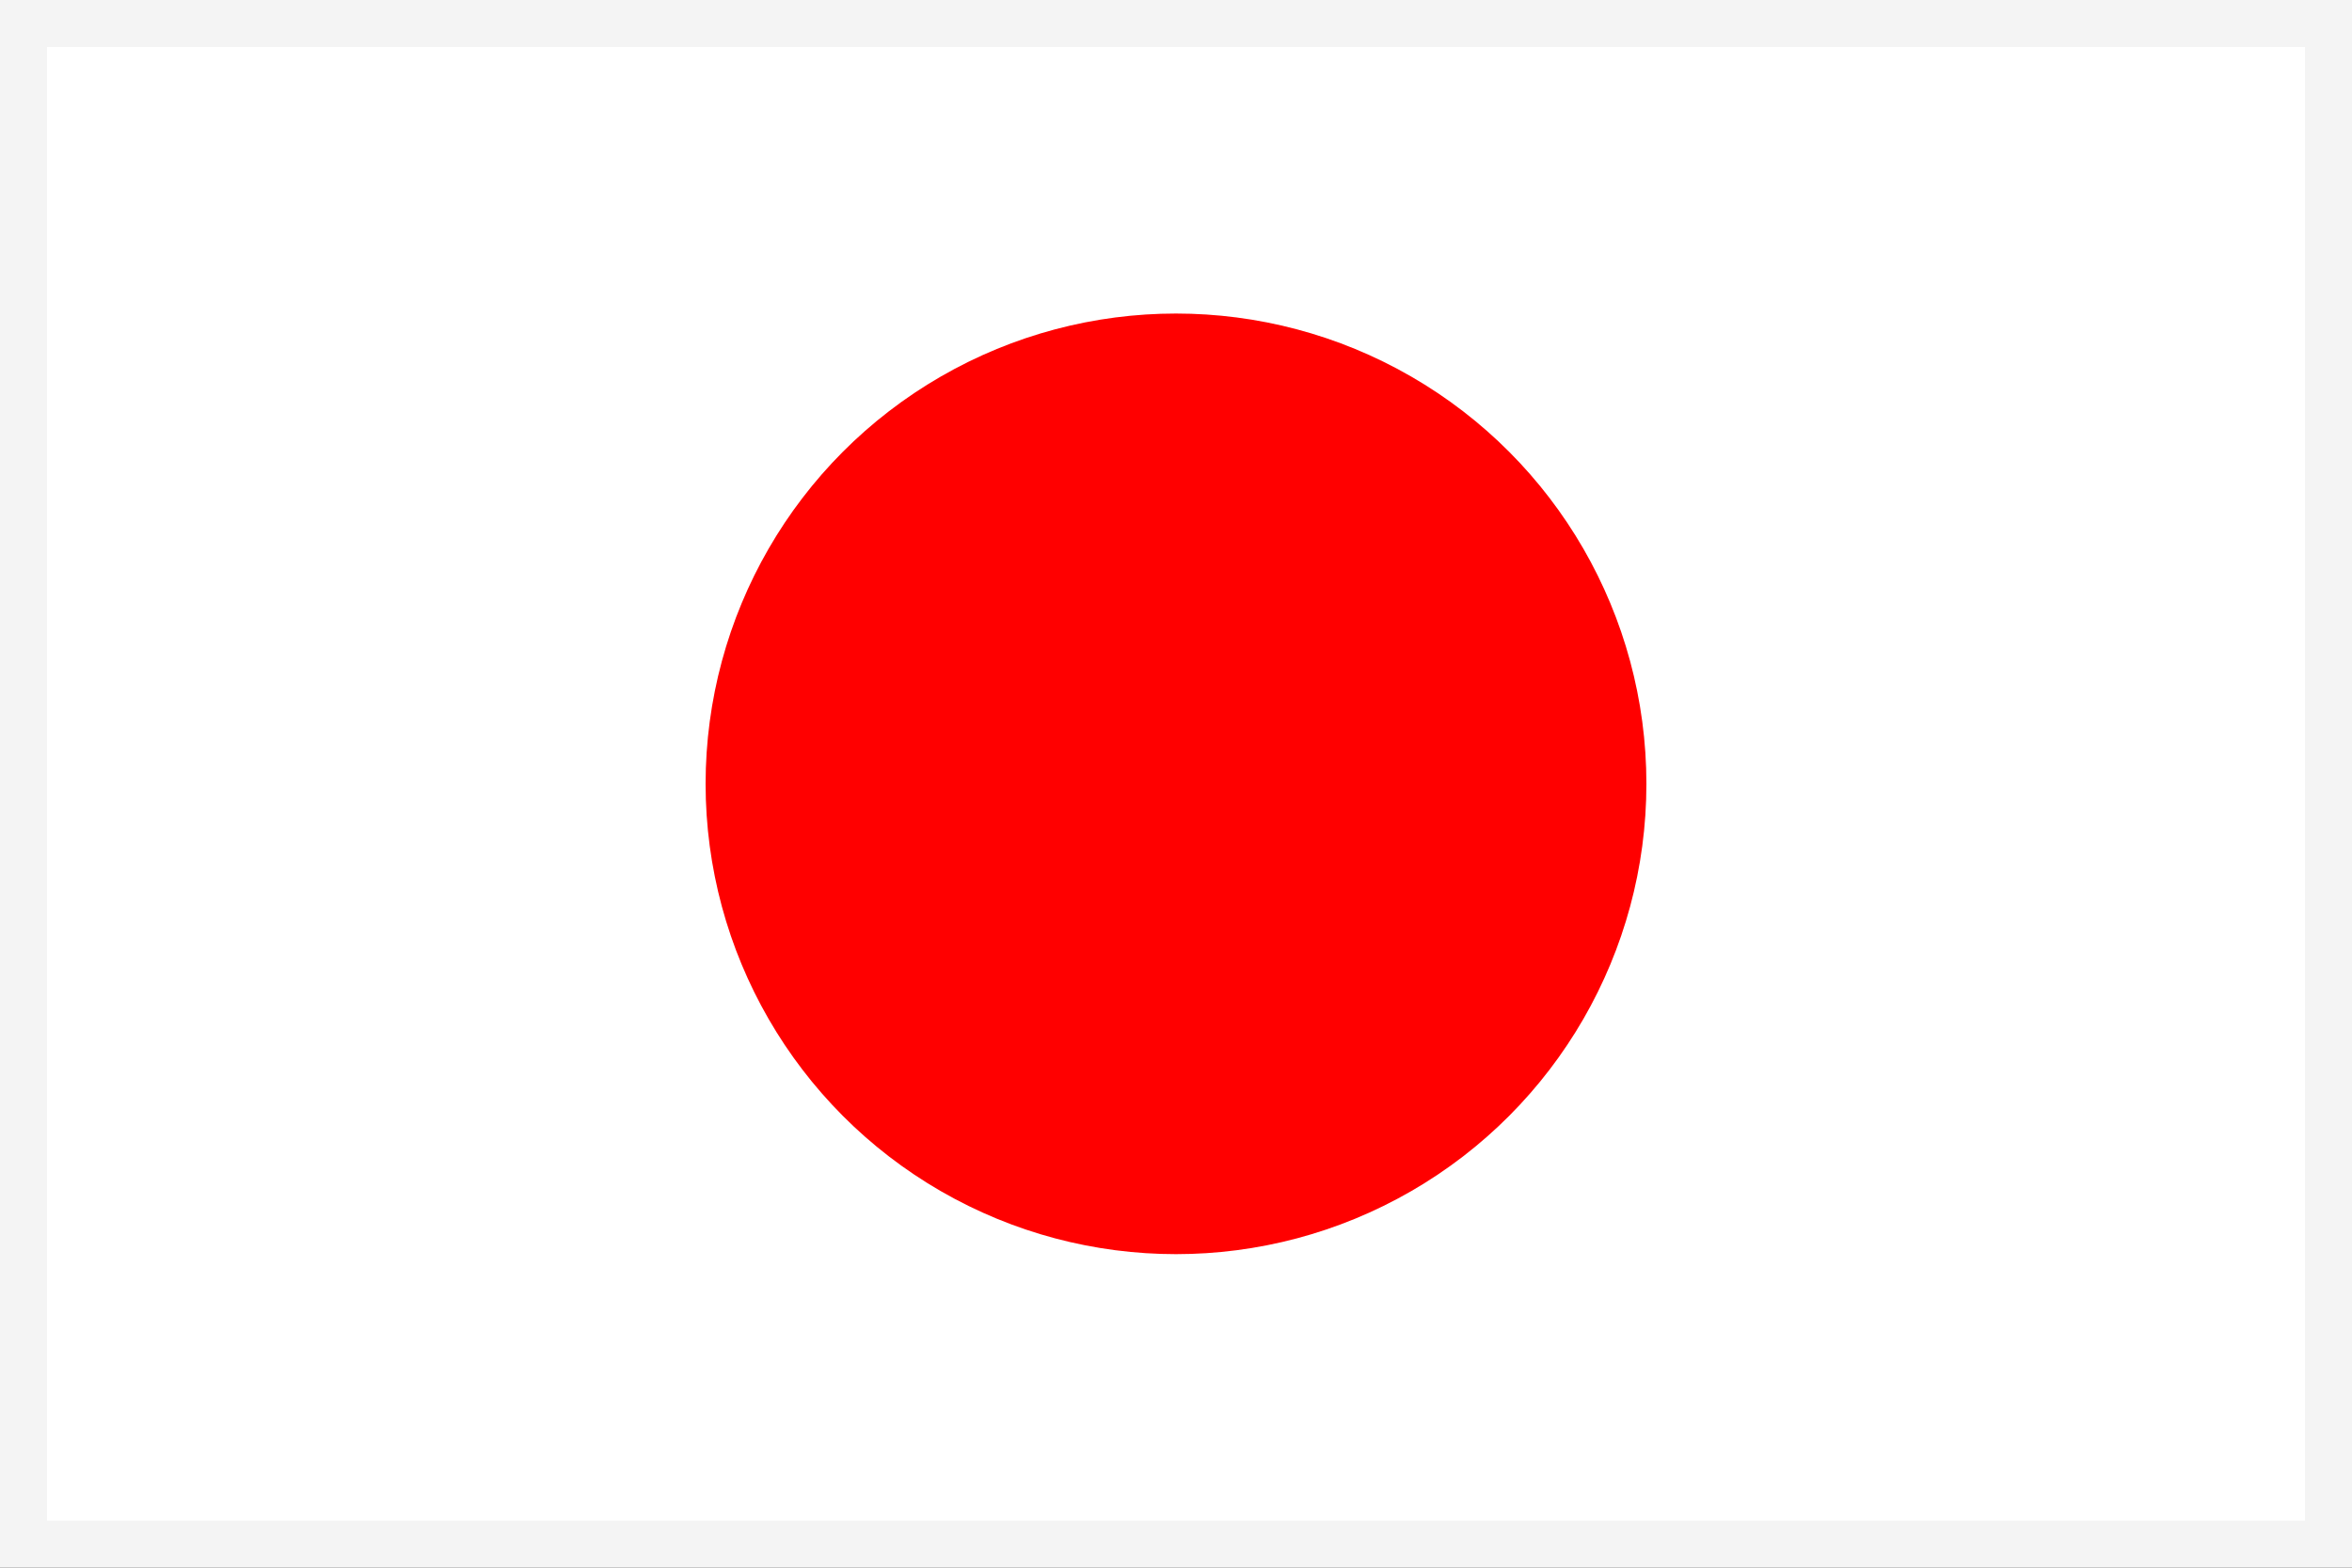
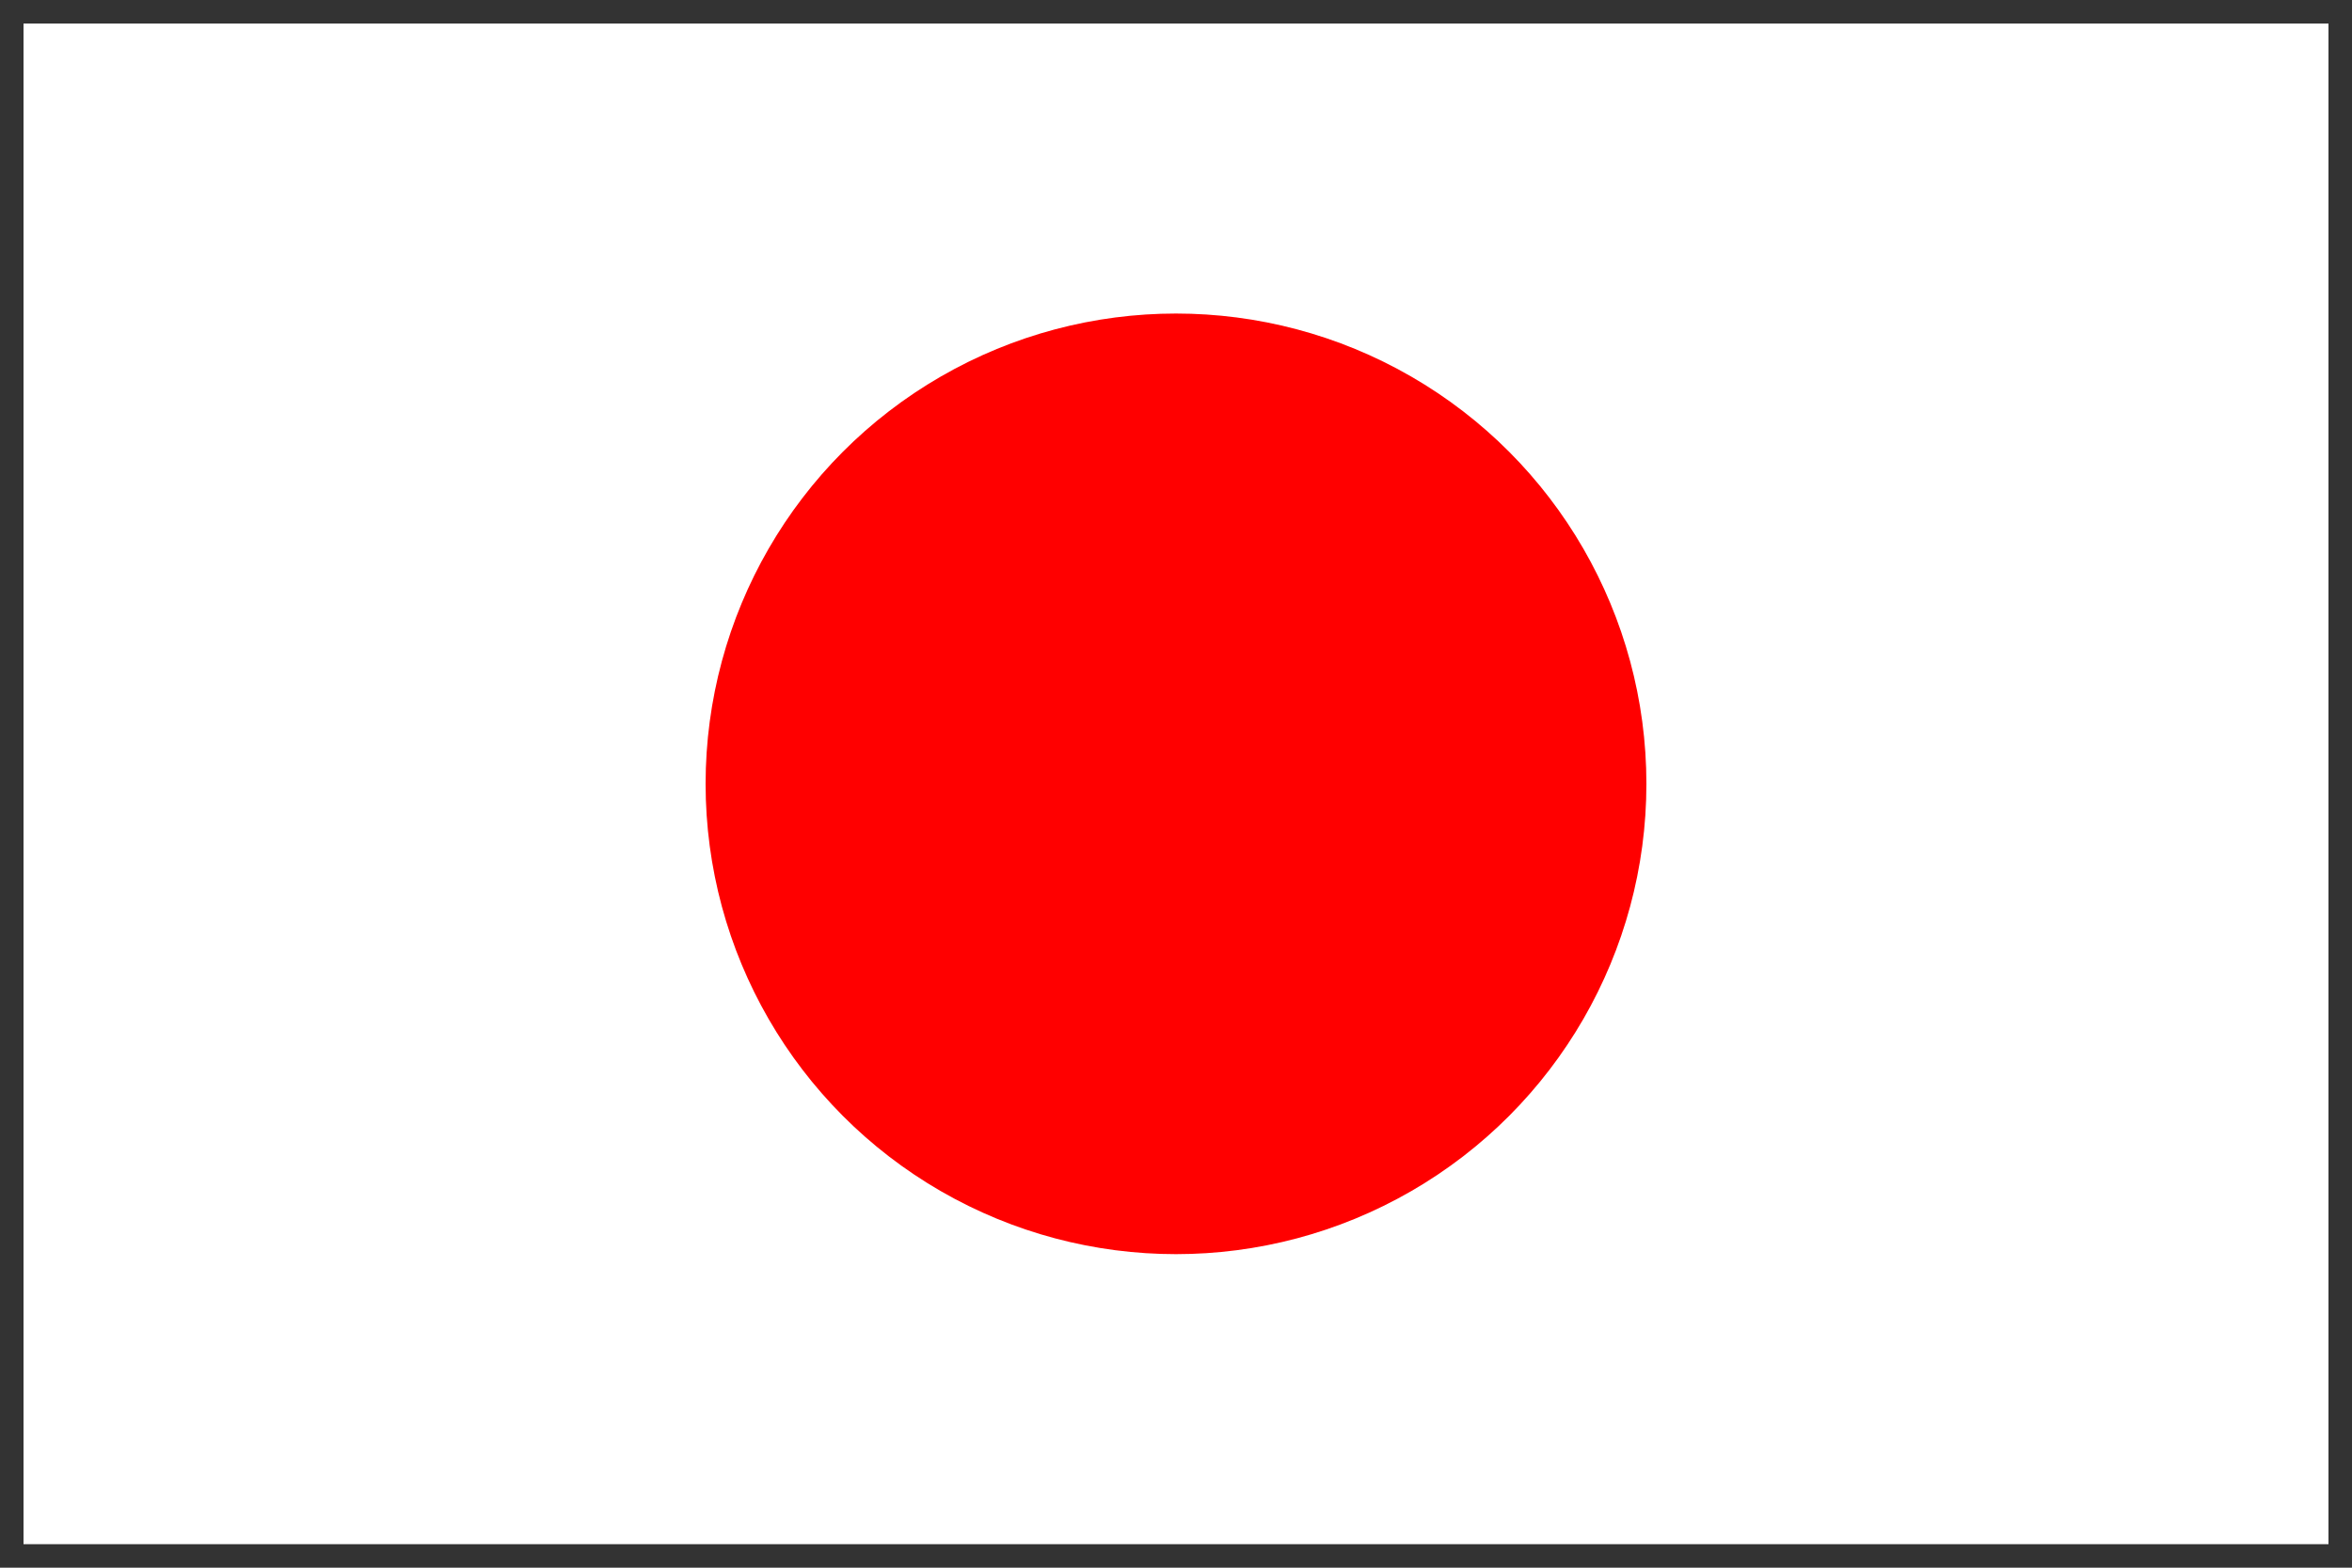
<svg xmlns="http://www.w3.org/2000/svg" width="30" height="20" viewBox="0 0 30 20" fill="none">
  <rect x="0" y="0" width="30" height="20" fill="#333333" stroke="none" />
  <rect x="0.3" y="0.3" width="29.4" height="19.4" fill="white" />
-   <rect x="0.3" y="0.3" width="29.4" height="19.4" stroke="#F4F4F4" stroke-width="0.6" />
  <circle cx="15" cy="10" r="6" fill="#FF0000" />
</svg>